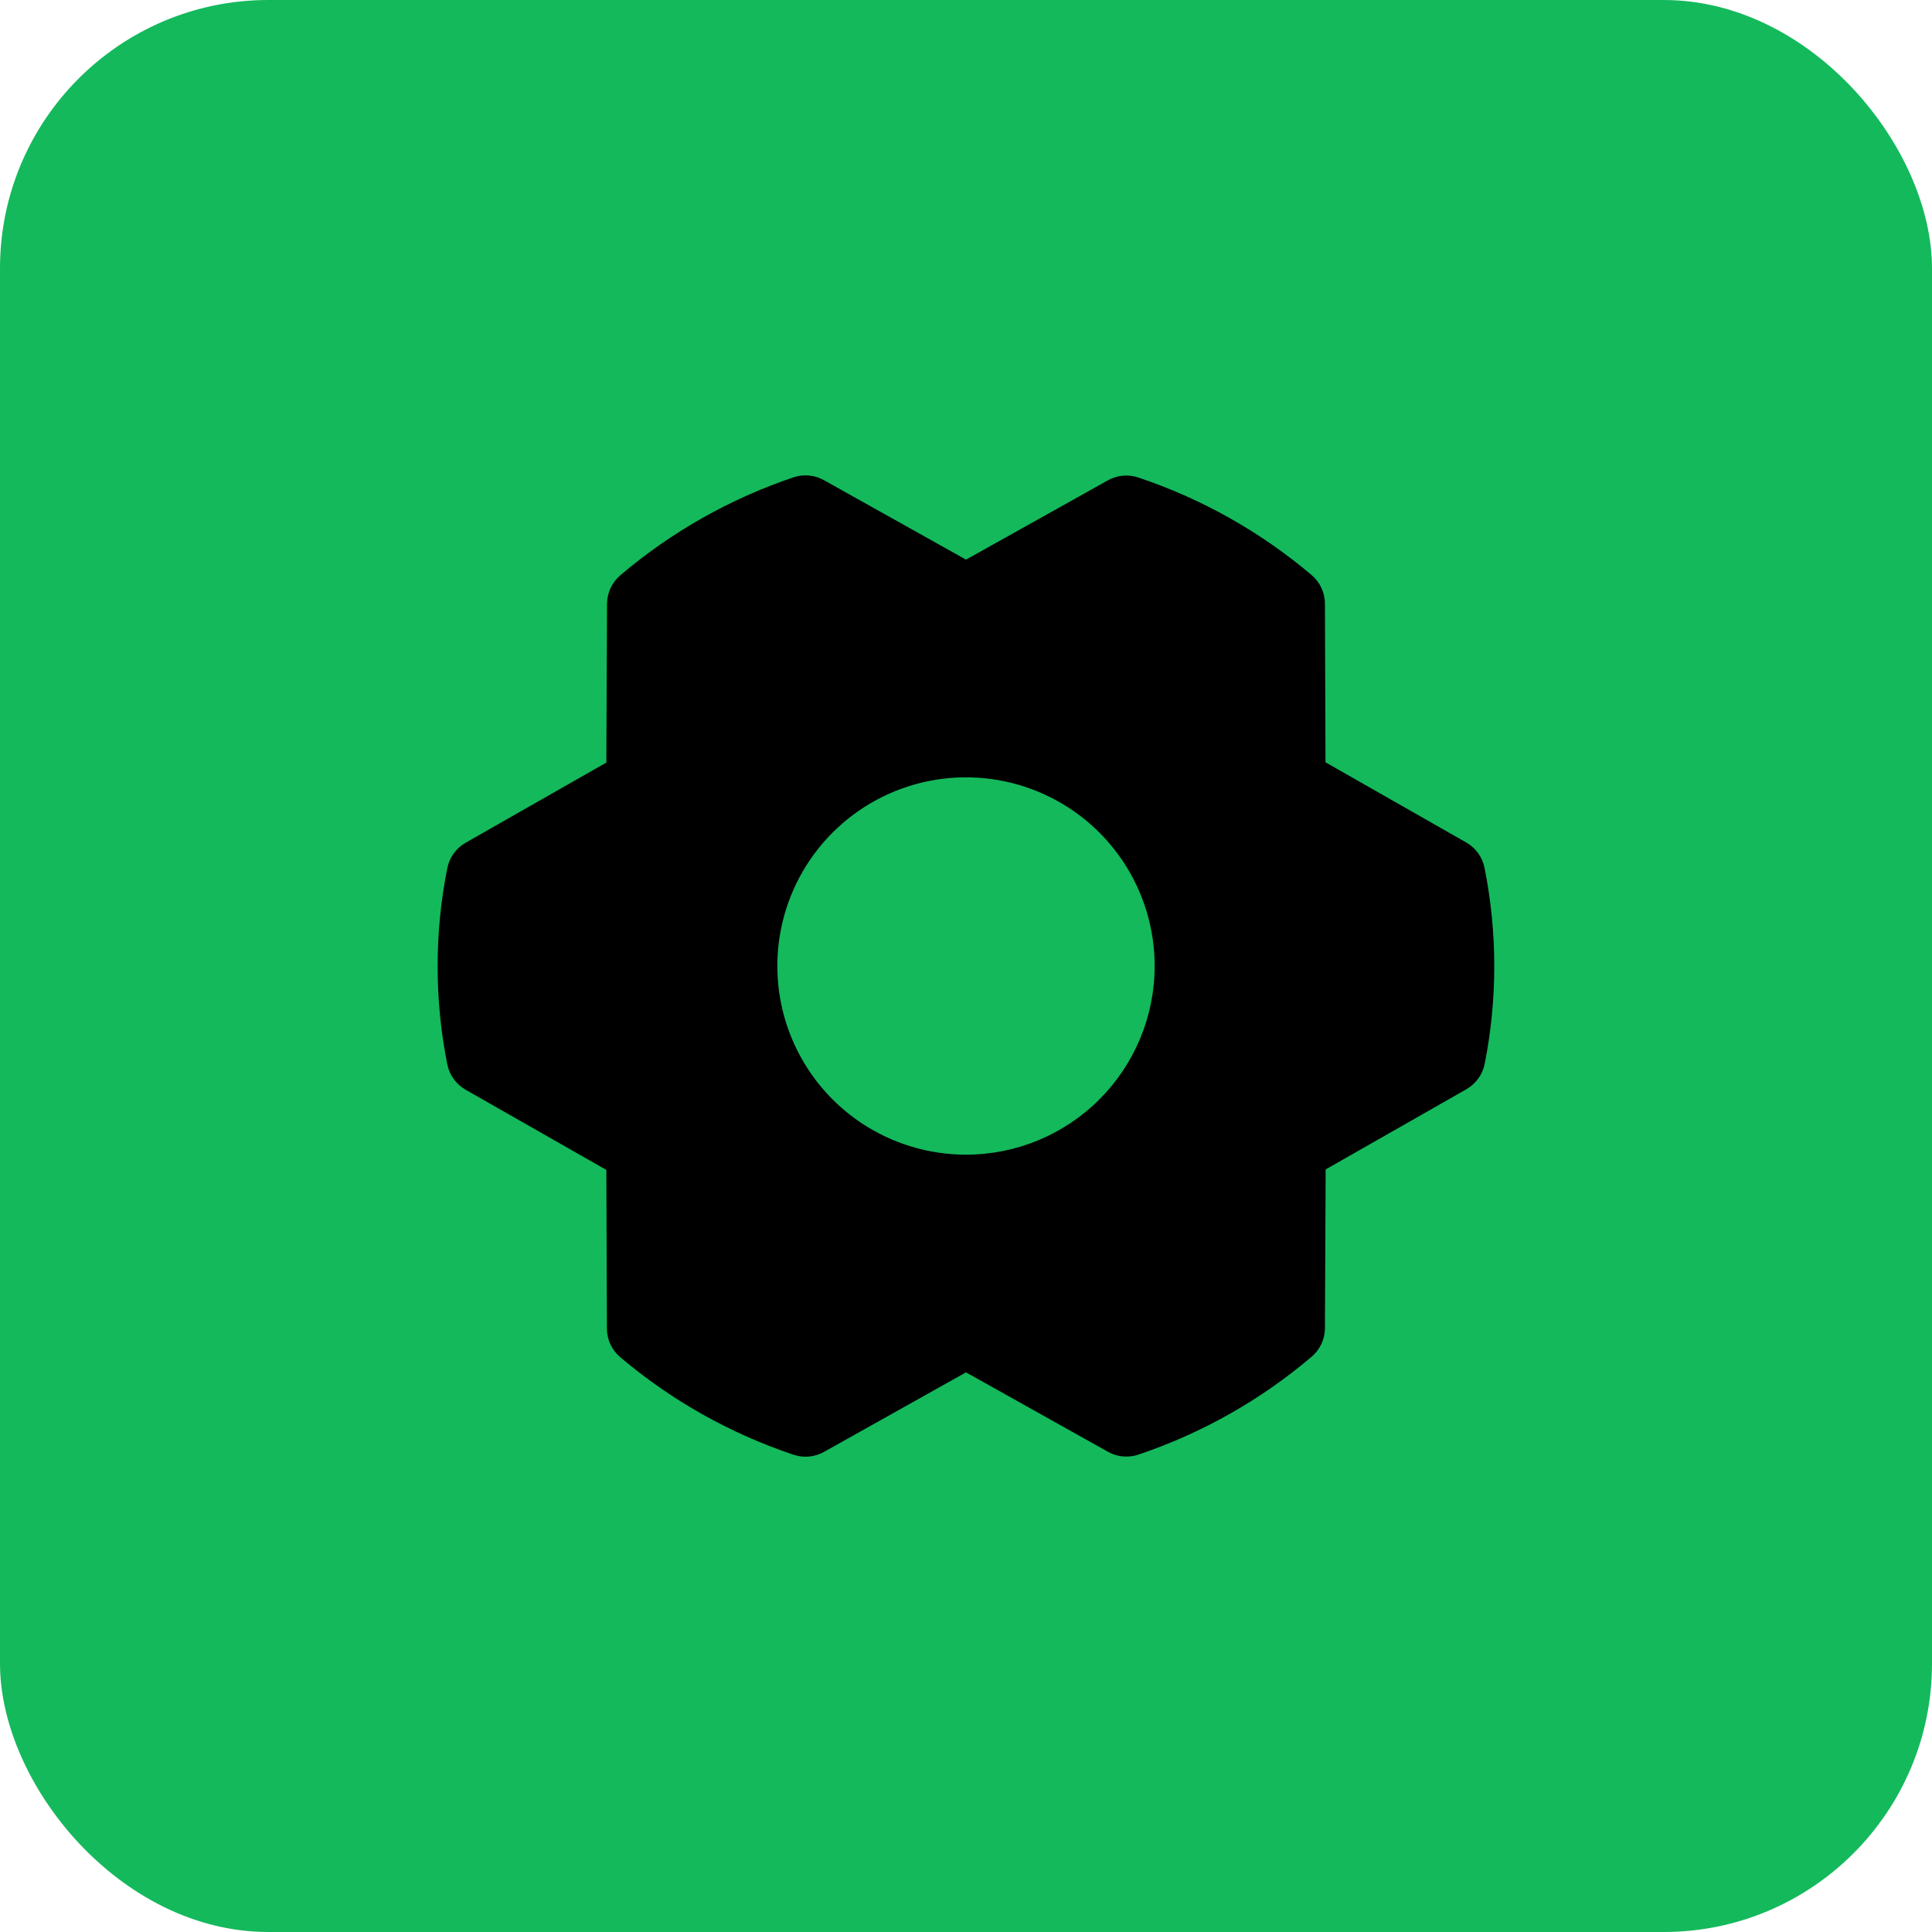
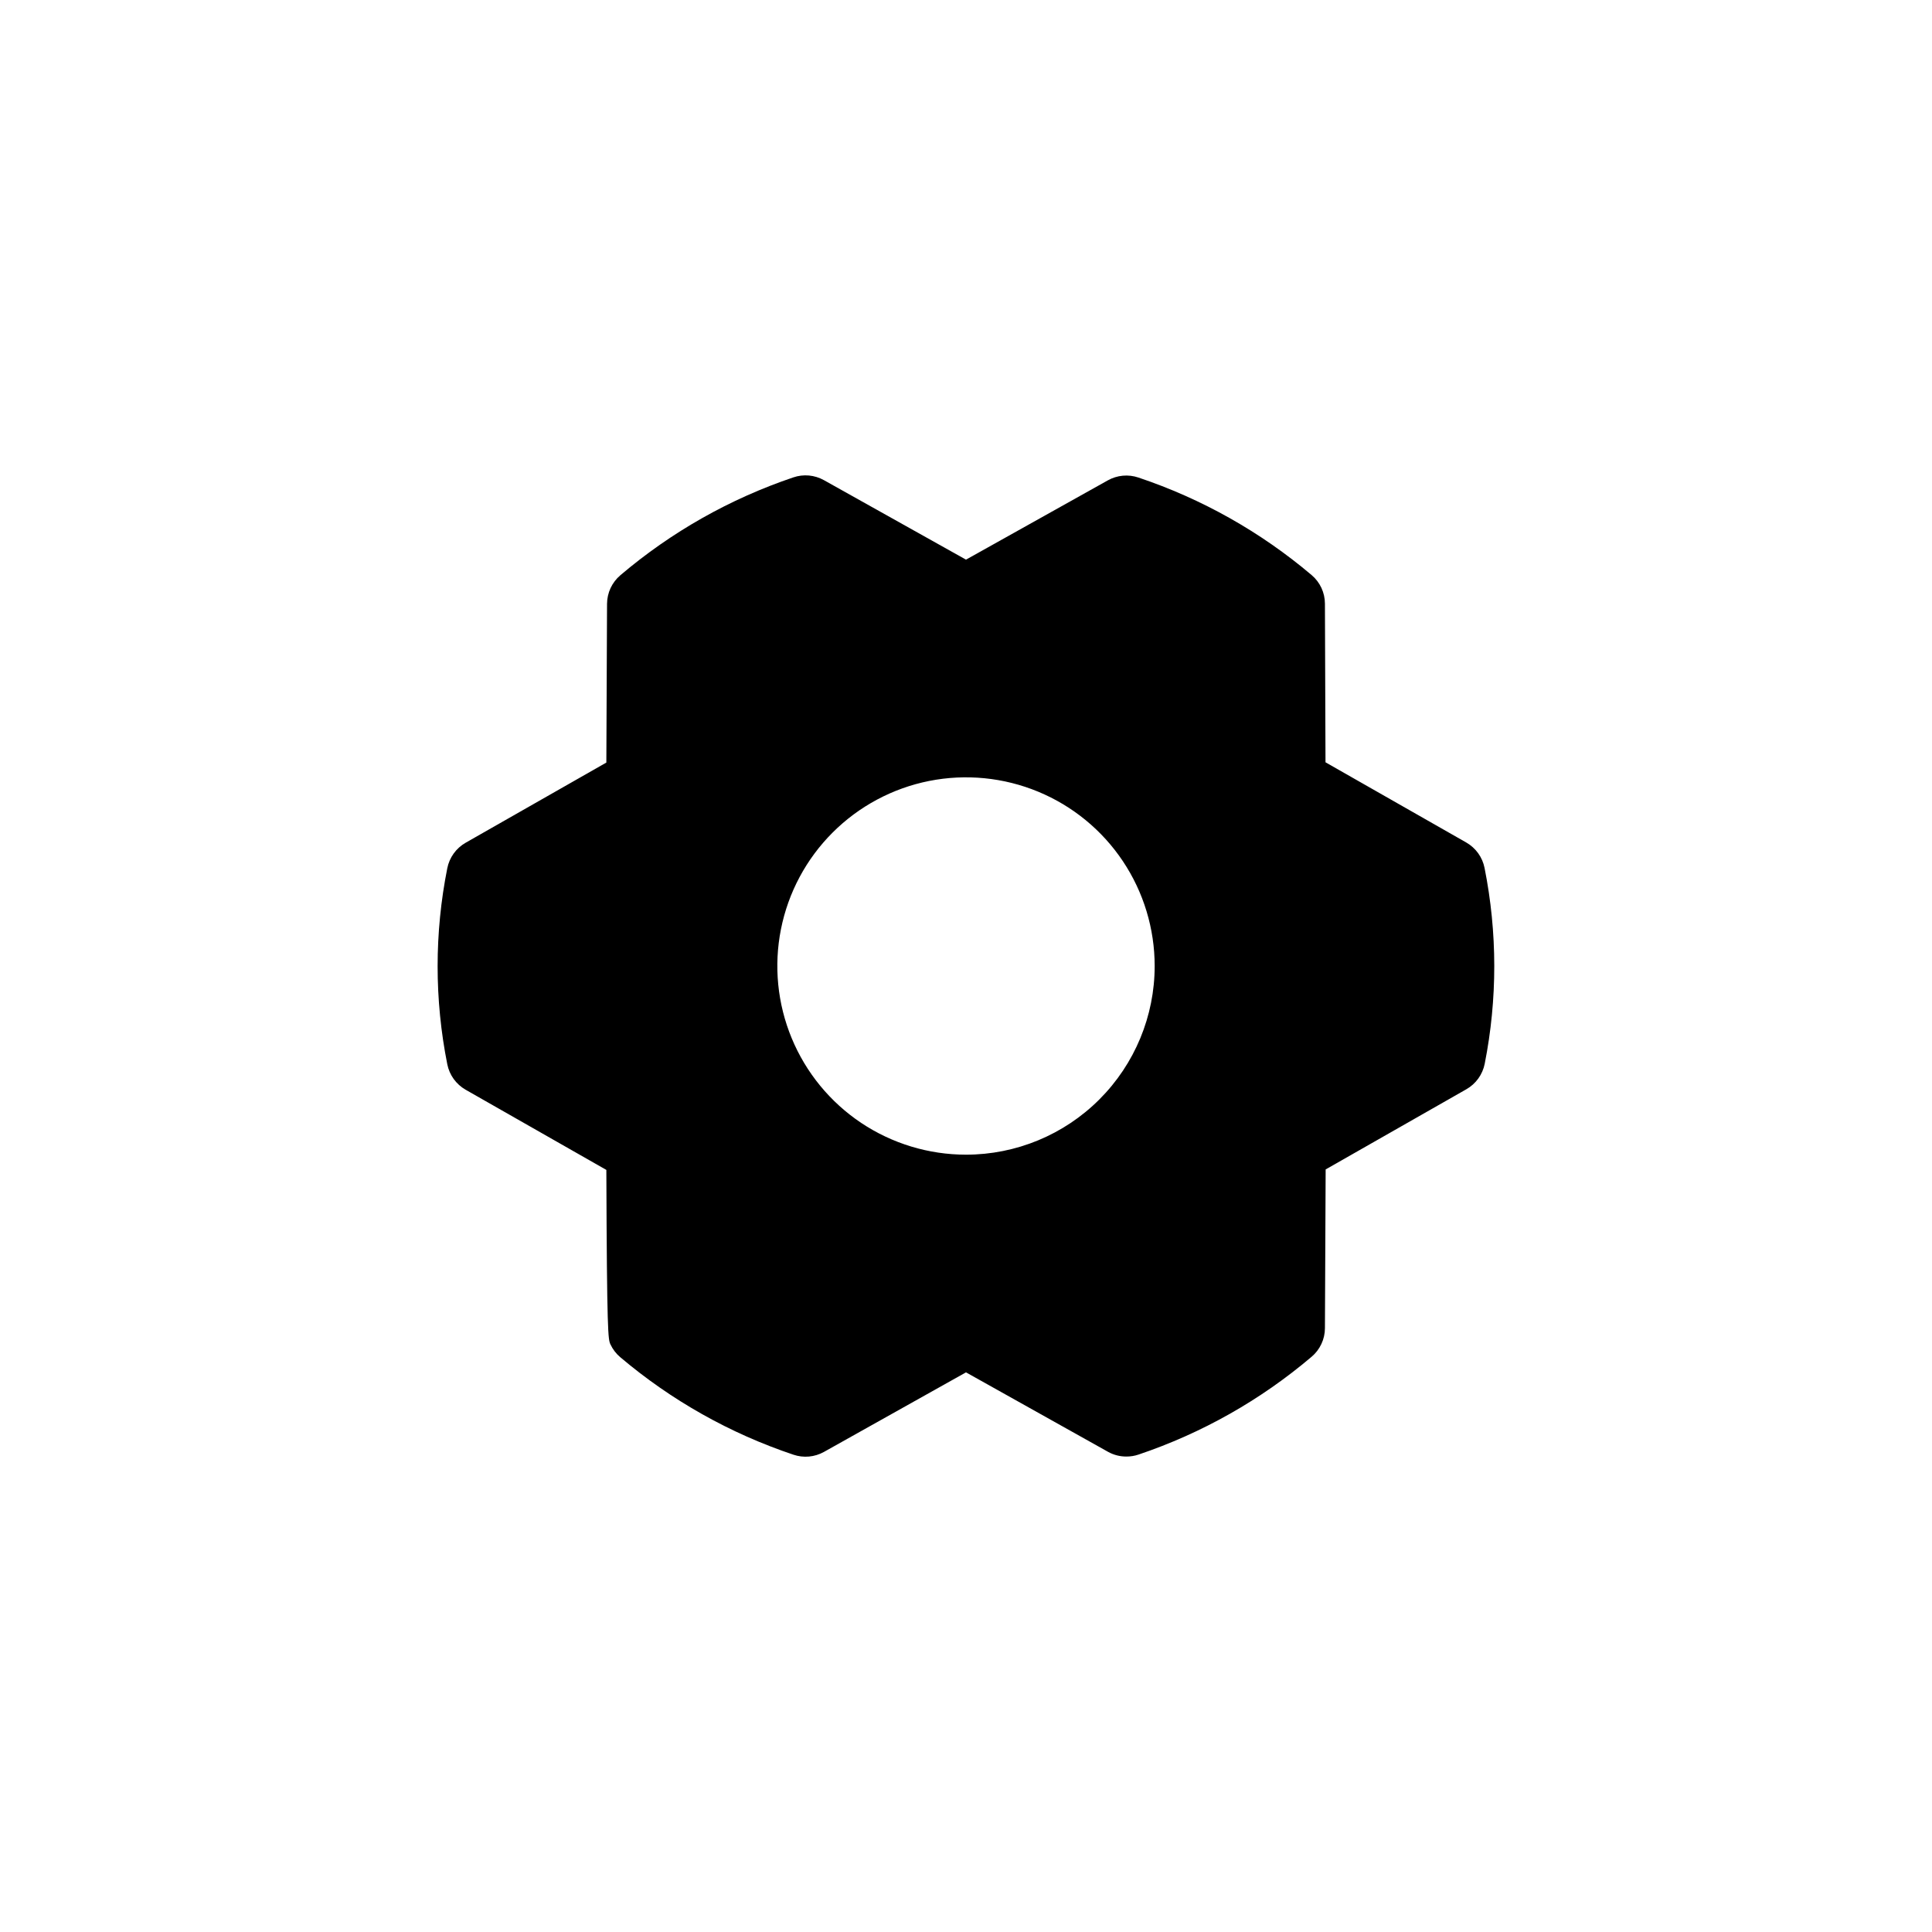
<svg xmlns="http://www.w3.org/2000/svg" width="64" height="64" viewBox="0 0 64 64" fill="none">
-   <rect width="64" height="64" rx="8.889" fill="#14B95C" />
-   <path d="M49.178 28.752C49.143 28.576 49.071 28.409 48.966 28.264C48.861 28.118 48.726 27.997 48.57 27.908L43.909 25.252L43.89 19.998C43.89 19.818 43.85 19.639 43.774 19.475C43.697 19.311 43.586 19.165 43.448 19.049C41.758 17.618 39.81 16.522 37.711 15.819C37.545 15.763 37.37 15.742 37.196 15.758C37.022 15.774 36.854 15.826 36.701 15.911L32 18.539L27.294 15.906C27.141 15.821 26.972 15.768 26.798 15.752C26.624 15.736 26.448 15.757 26.283 15.813C24.184 16.521 22.239 17.621 20.551 19.055C20.413 19.172 20.303 19.317 20.226 19.48C20.15 19.644 20.11 19.823 20.109 20.003L20.086 25.261L15.425 27.917C15.269 28.006 15.134 28.127 15.029 28.273C14.924 28.419 14.852 28.585 14.817 28.761C14.39 30.905 14.39 33.111 14.817 35.255C14.852 35.431 14.924 35.597 15.029 35.743C15.134 35.888 15.269 36.01 15.425 36.099L20.086 38.755L20.105 44.009C20.105 44.19 20.145 44.369 20.221 44.533C20.298 44.697 20.409 44.843 20.547 44.959C22.237 46.39 24.184 47.486 26.284 48.189C26.45 48.245 26.625 48.266 26.799 48.25C26.973 48.234 27.141 48.182 27.294 48.097L32 45.461L36.706 48.094C36.892 48.198 37.102 48.251 37.315 48.25C37.452 48.25 37.588 48.228 37.717 48.184C39.815 47.477 41.76 46.378 43.448 44.945C43.586 44.829 43.697 44.683 43.773 44.52C43.85 44.356 43.89 44.178 43.89 43.997L43.914 38.739L48.575 36.083C48.731 35.994 48.866 35.873 48.971 35.727C49.075 35.582 49.148 35.415 49.183 35.239C49.607 33.097 49.605 30.893 49.178 28.752ZM32 38.25C30.764 38.25 29.555 37.883 28.527 37.197C27.5 36.51 26.699 35.534 26.226 34.392C25.753 33.25 25.629 31.993 25.87 30.781C26.111 29.568 26.706 28.455 27.58 27.581C28.454 26.707 29.568 26.111 30.78 25.87C31.993 25.629 33.249 25.753 34.392 26.226C35.534 26.699 36.51 27.5 37.197 28.528C37.883 29.555 38.25 30.764 38.25 32C38.25 33.658 37.591 35.247 36.419 36.419C35.247 37.592 33.657 38.25 32 38.25Z" fill="black" />
+   <path d="M49.178 28.752C49.143 28.576 49.071 28.409 48.966 28.264C48.861 28.118 48.726 27.997 48.57 27.908L43.909 25.252L43.89 19.998C43.89 19.818 43.85 19.639 43.774 19.475C43.697 19.311 43.586 19.165 43.448 19.049C41.758 17.618 39.81 16.522 37.711 15.819C37.545 15.763 37.37 15.742 37.196 15.758C37.022 15.774 36.854 15.826 36.701 15.911L32 18.539L27.294 15.906C27.141 15.821 26.972 15.768 26.798 15.752C26.624 15.736 26.448 15.757 26.283 15.813C24.184 16.521 22.239 17.621 20.551 19.055C20.413 19.172 20.303 19.317 20.226 19.48C20.15 19.644 20.11 19.823 20.109 20.003L20.086 25.261L15.425 27.917C15.269 28.006 15.134 28.127 15.029 28.273C14.924 28.419 14.852 28.585 14.817 28.761C14.39 30.905 14.39 33.111 14.817 35.255C14.852 35.431 14.924 35.597 15.029 35.743C15.134 35.888 15.269 36.01 15.425 36.099L20.086 38.755C20.105 44.19 20.145 44.369 20.221 44.533C20.298 44.697 20.409 44.843 20.547 44.959C22.237 46.39 24.184 47.486 26.284 48.189C26.45 48.245 26.625 48.266 26.799 48.25C26.973 48.234 27.141 48.182 27.294 48.097L32 45.461L36.706 48.094C36.892 48.198 37.102 48.251 37.315 48.25C37.452 48.25 37.588 48.228 37.717 48.184C39.815 47.477 41.76 46.378 43.448 44.945C43.586 44.829 43.697 44.683 43.773 44.52C43.85 44.356 43.89 44.178 43.89 43.997L43.914 38.739L48.575 36.083C48.731 35.994 48.866 35.873 48.971 35.727C49.075 35.582 49.148 35.415 49.183 35.239C49.607 33.097 49.605 30.893 49.178 28.752ZM32 38.25C30.764 38.25 29.555 37.883 28.527 37.197C27.5 36.51 26.699 35.534 26.226 34.392C25.753 33.25 25.629 31.993 25.87 30.781C26.111 29.568 26.706 28.455 27.58 27.581C28.454 26.707 29.568 26.111 30.78 25.87C31.993 25.629 33.249 25.753 34.392 26.226C35.534 26.699 36.51 27.5 37.197 28.528C37.883 29.555 38.25 30.764 38.25 32C38.25 33.658 37.591 35.247 36.419 36.419C35.247 37.592 33.657 38.25 32 38.25Z" fill="black" />
</svg>